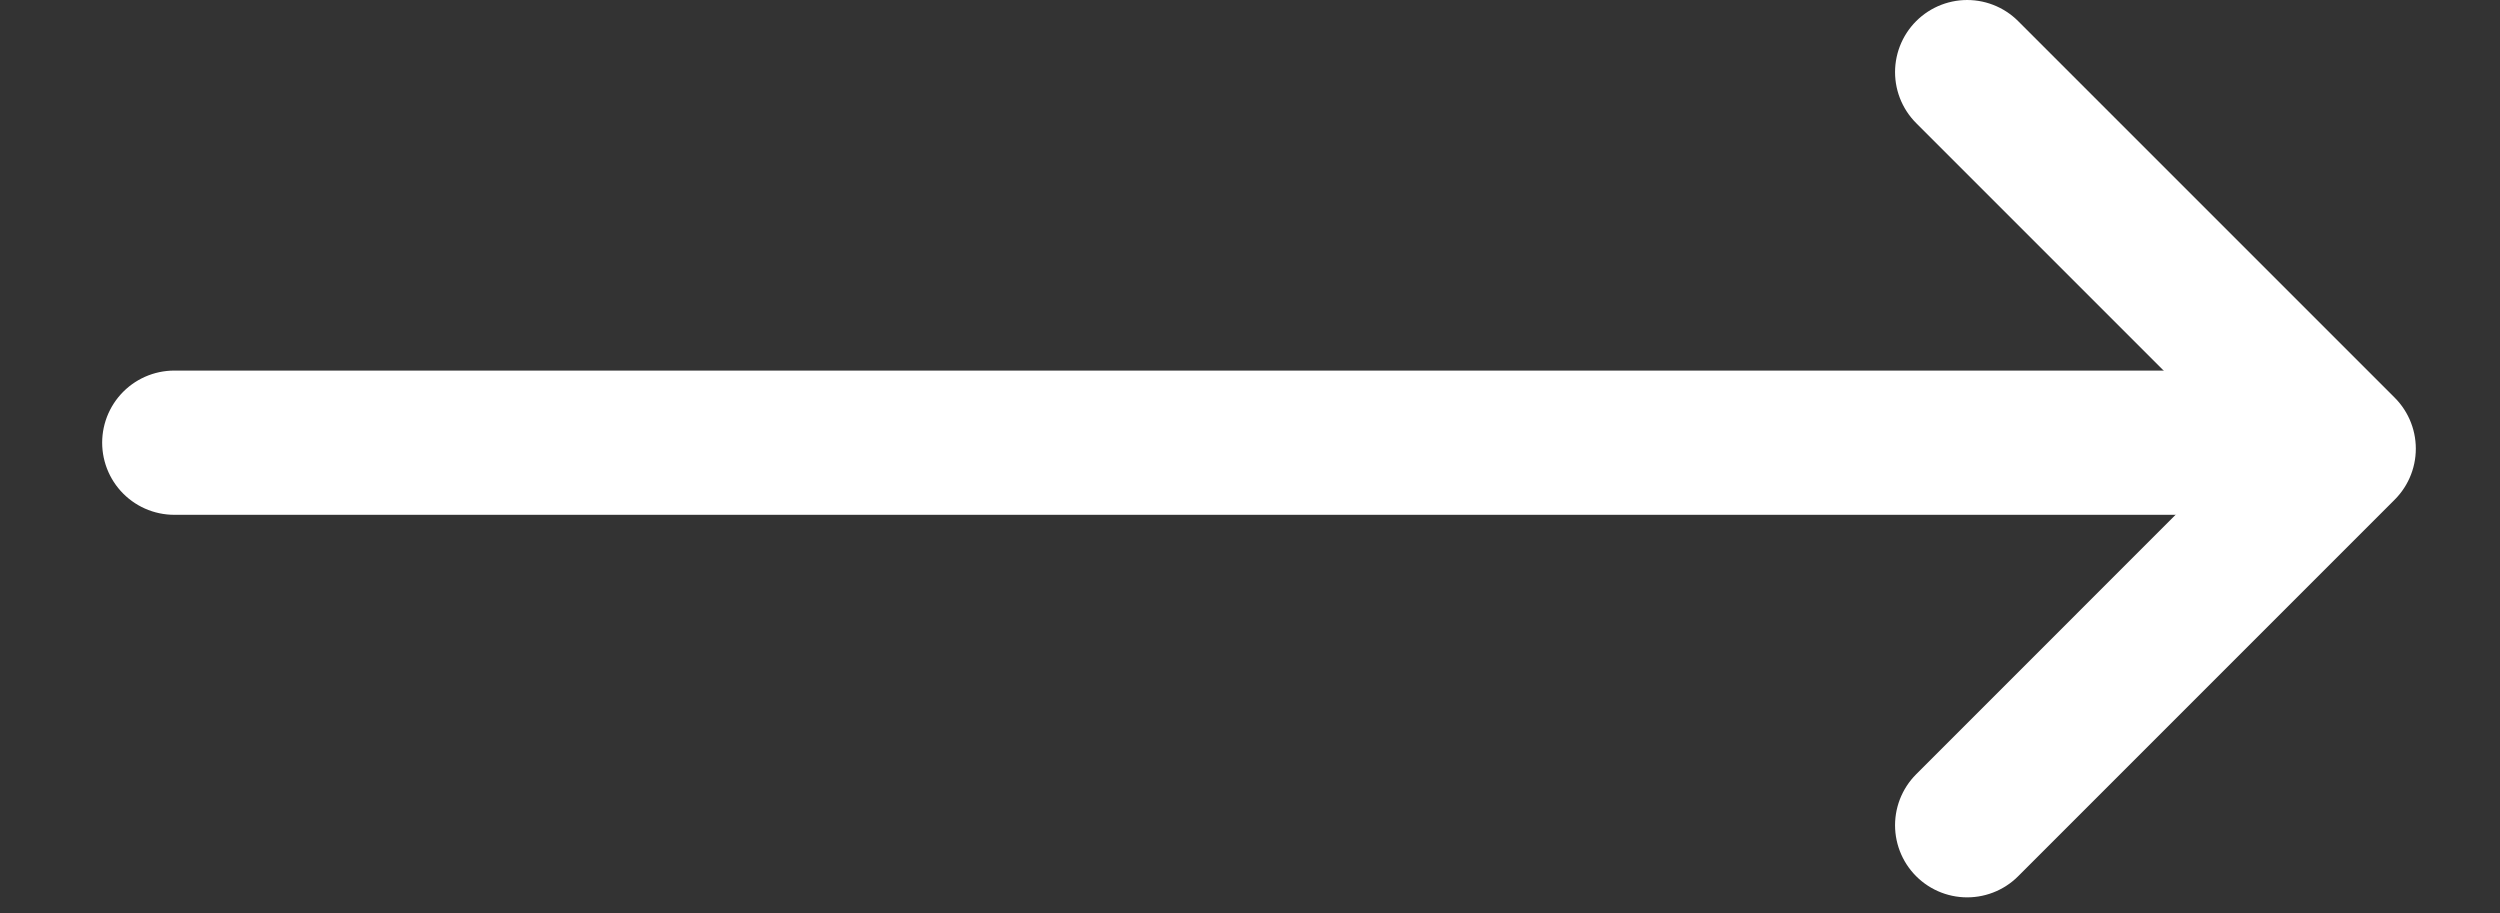
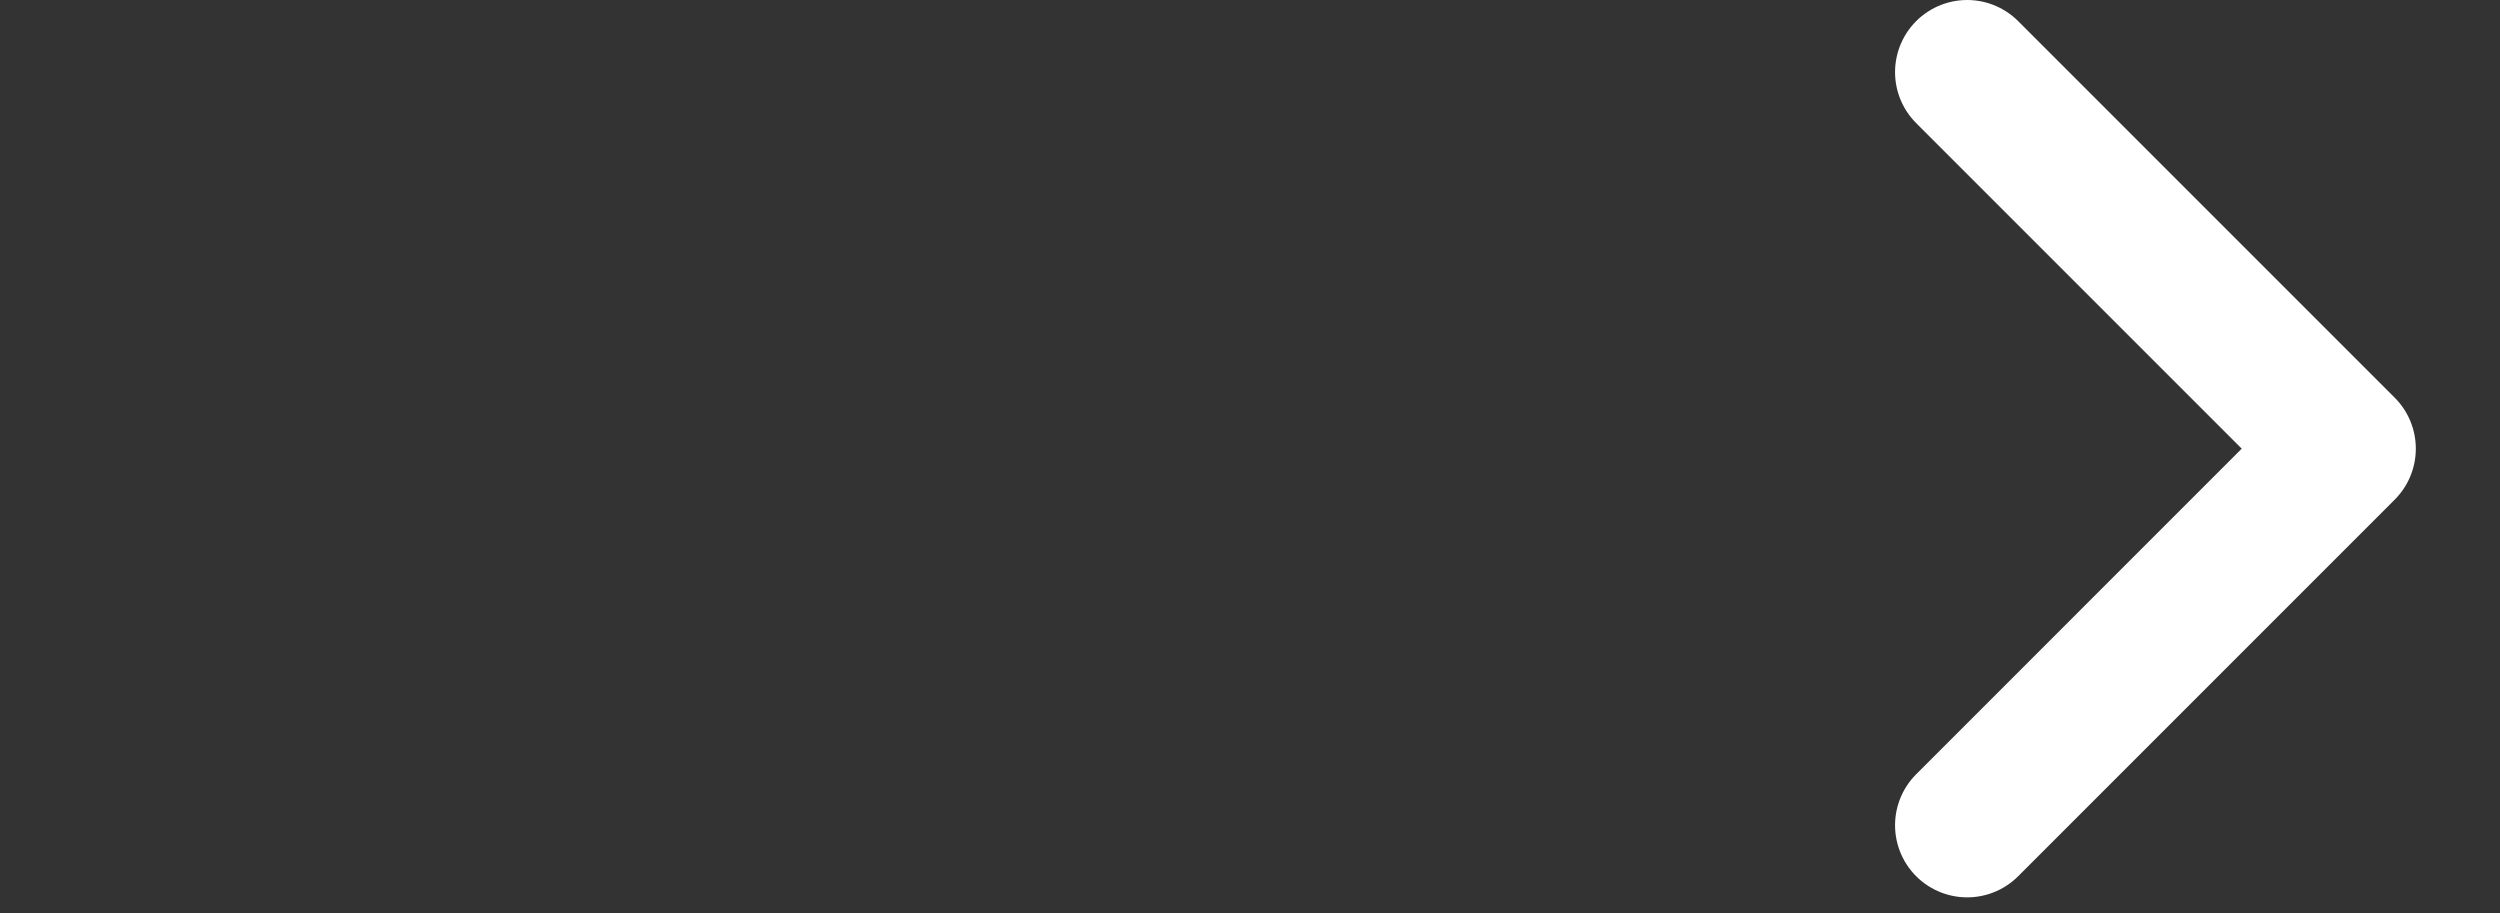
<svg xmlns="http://www.w3.org/2000/svg" width="100%" height="100%" viewBox="0 0 52 19" version="1.1" xml:space="preserve" style="fill-rule:evenodd;clip-rule:evenodd;stroke-linecap:round;stroke-miterlimit:2.2;">
  <rect x="0" y="0" width="52" height="19" fill="#333333" stroke="none" />
  <g>
-     <path d="M3.625,9.208l44.162,0" style="fill:none;stroke:#fff;stroke-width:3px;" />
    <path d="M40.917,1.5l7.832,7.832l-7.832,7.833" style="fill:none;stroke:#fff;stroke-width:3px;stroke-linejoin:round;" />
  </g>
</svg>